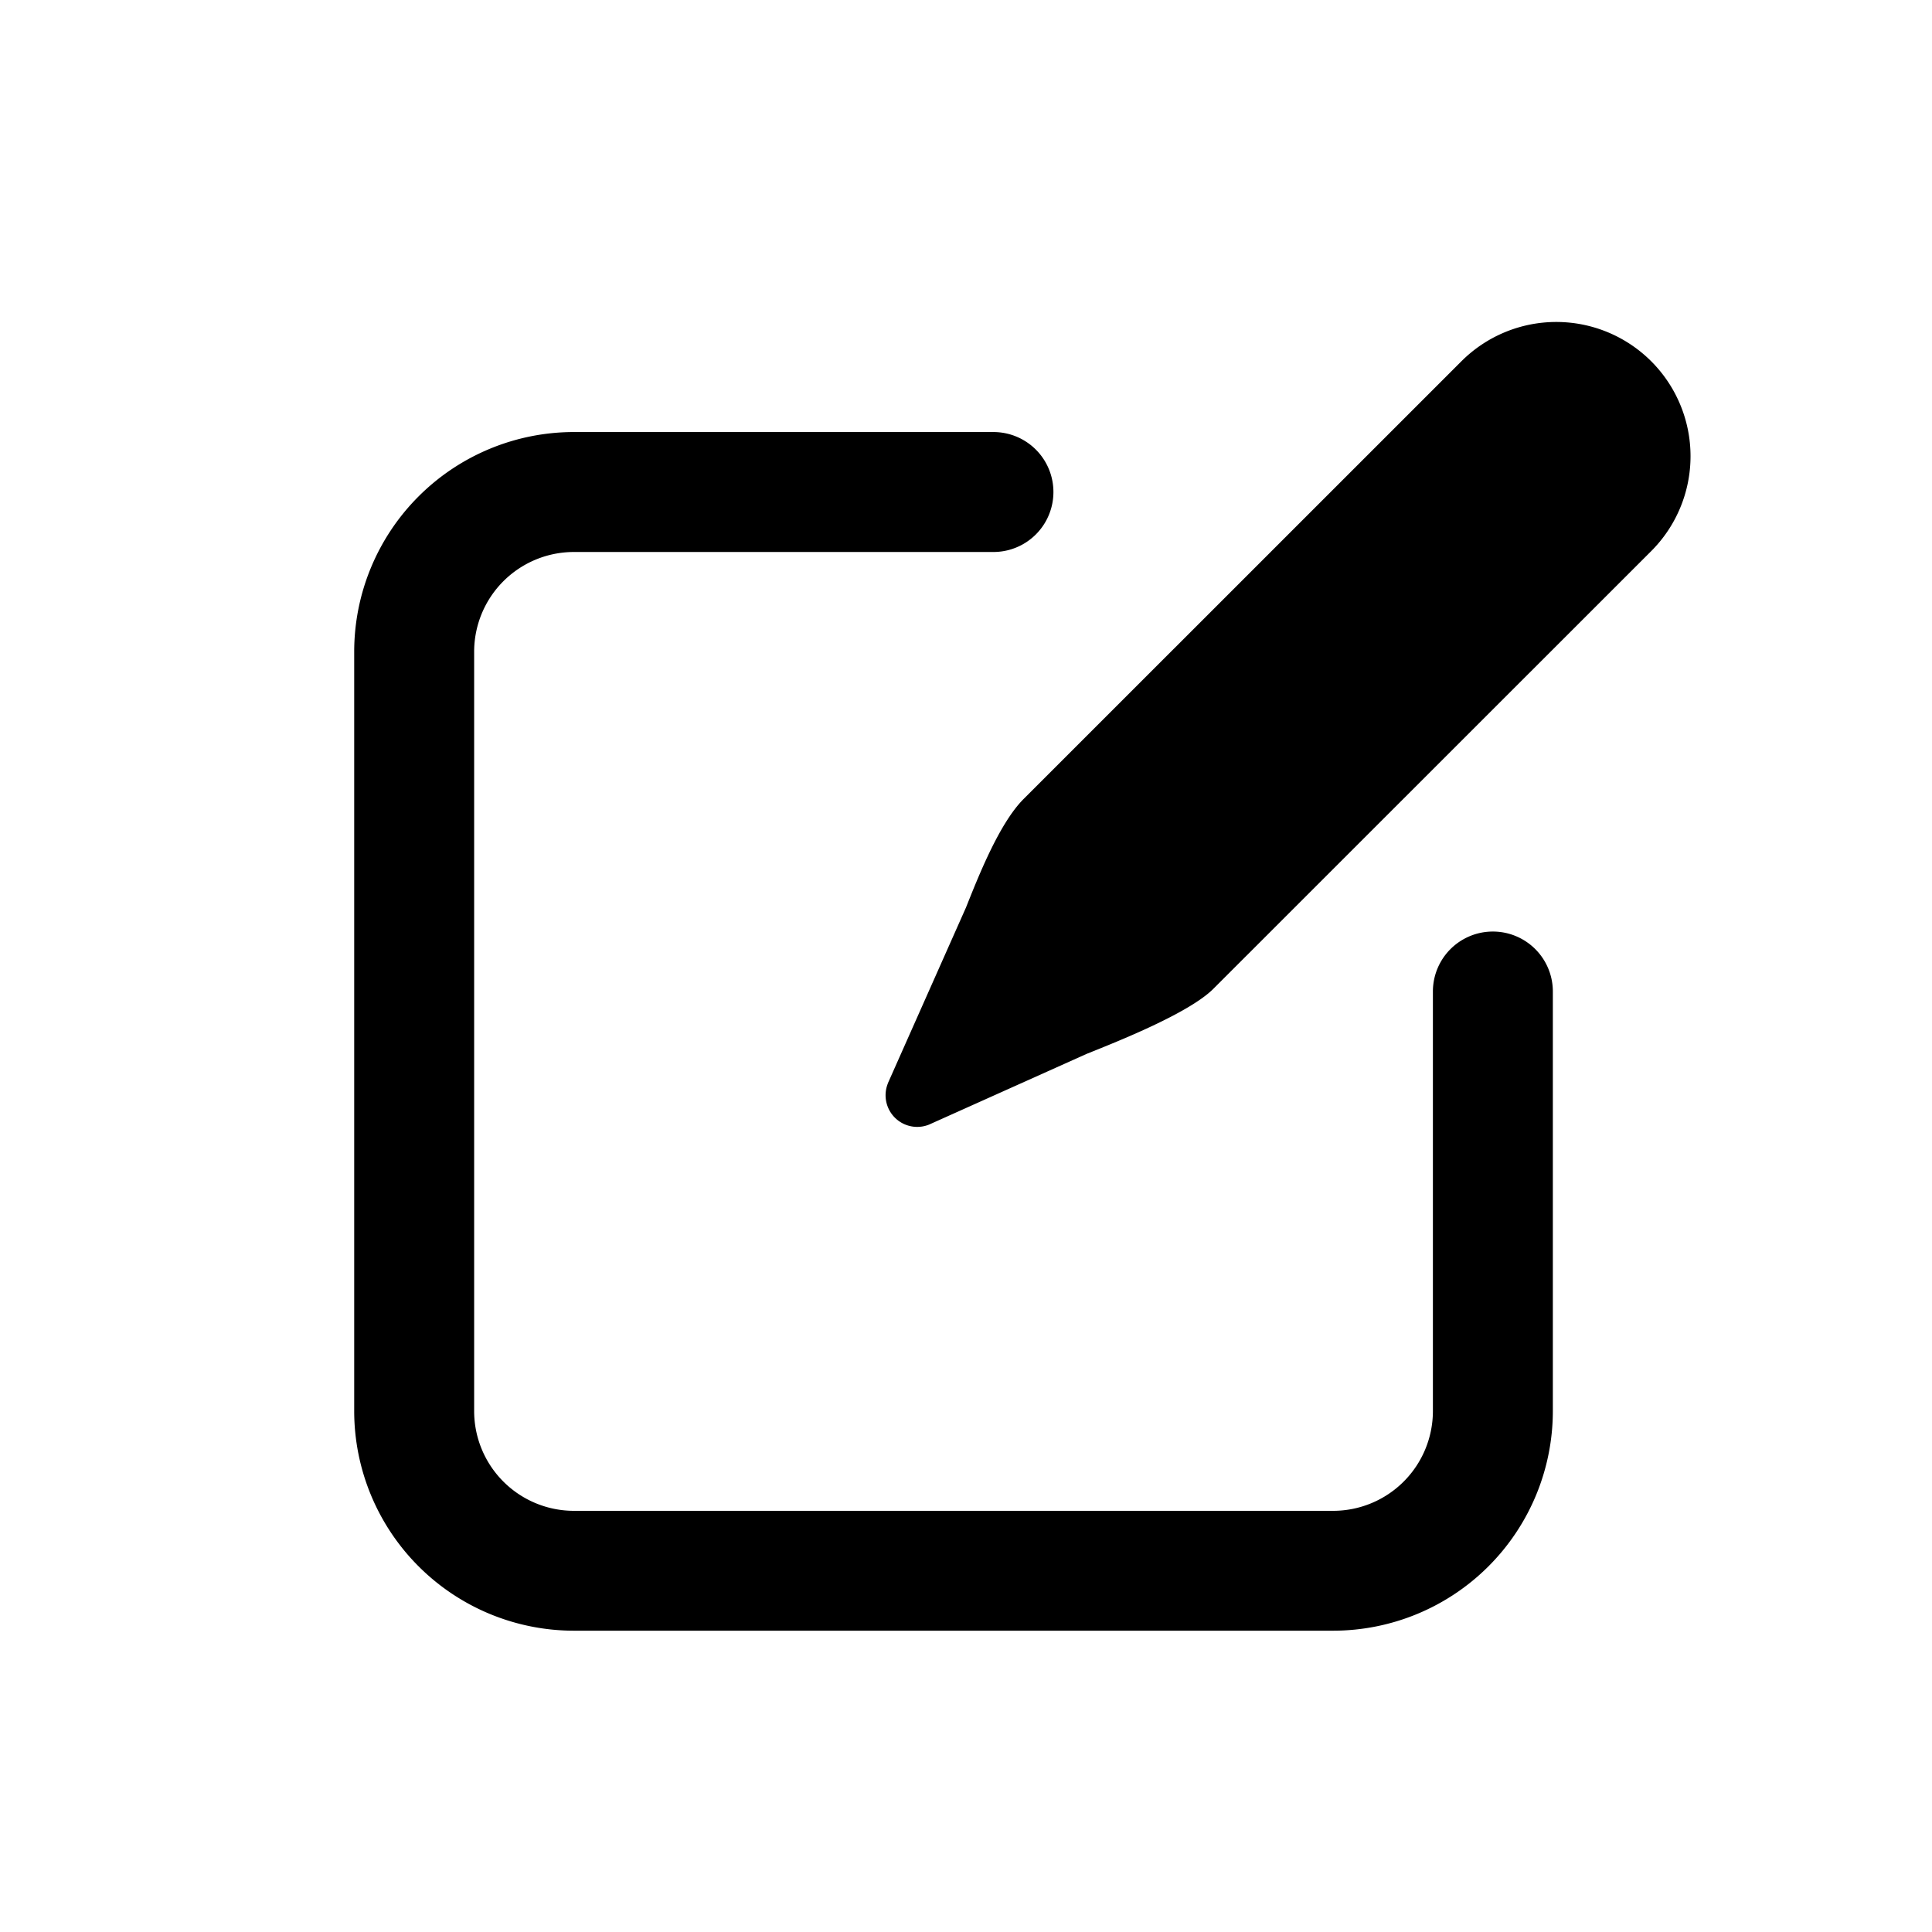
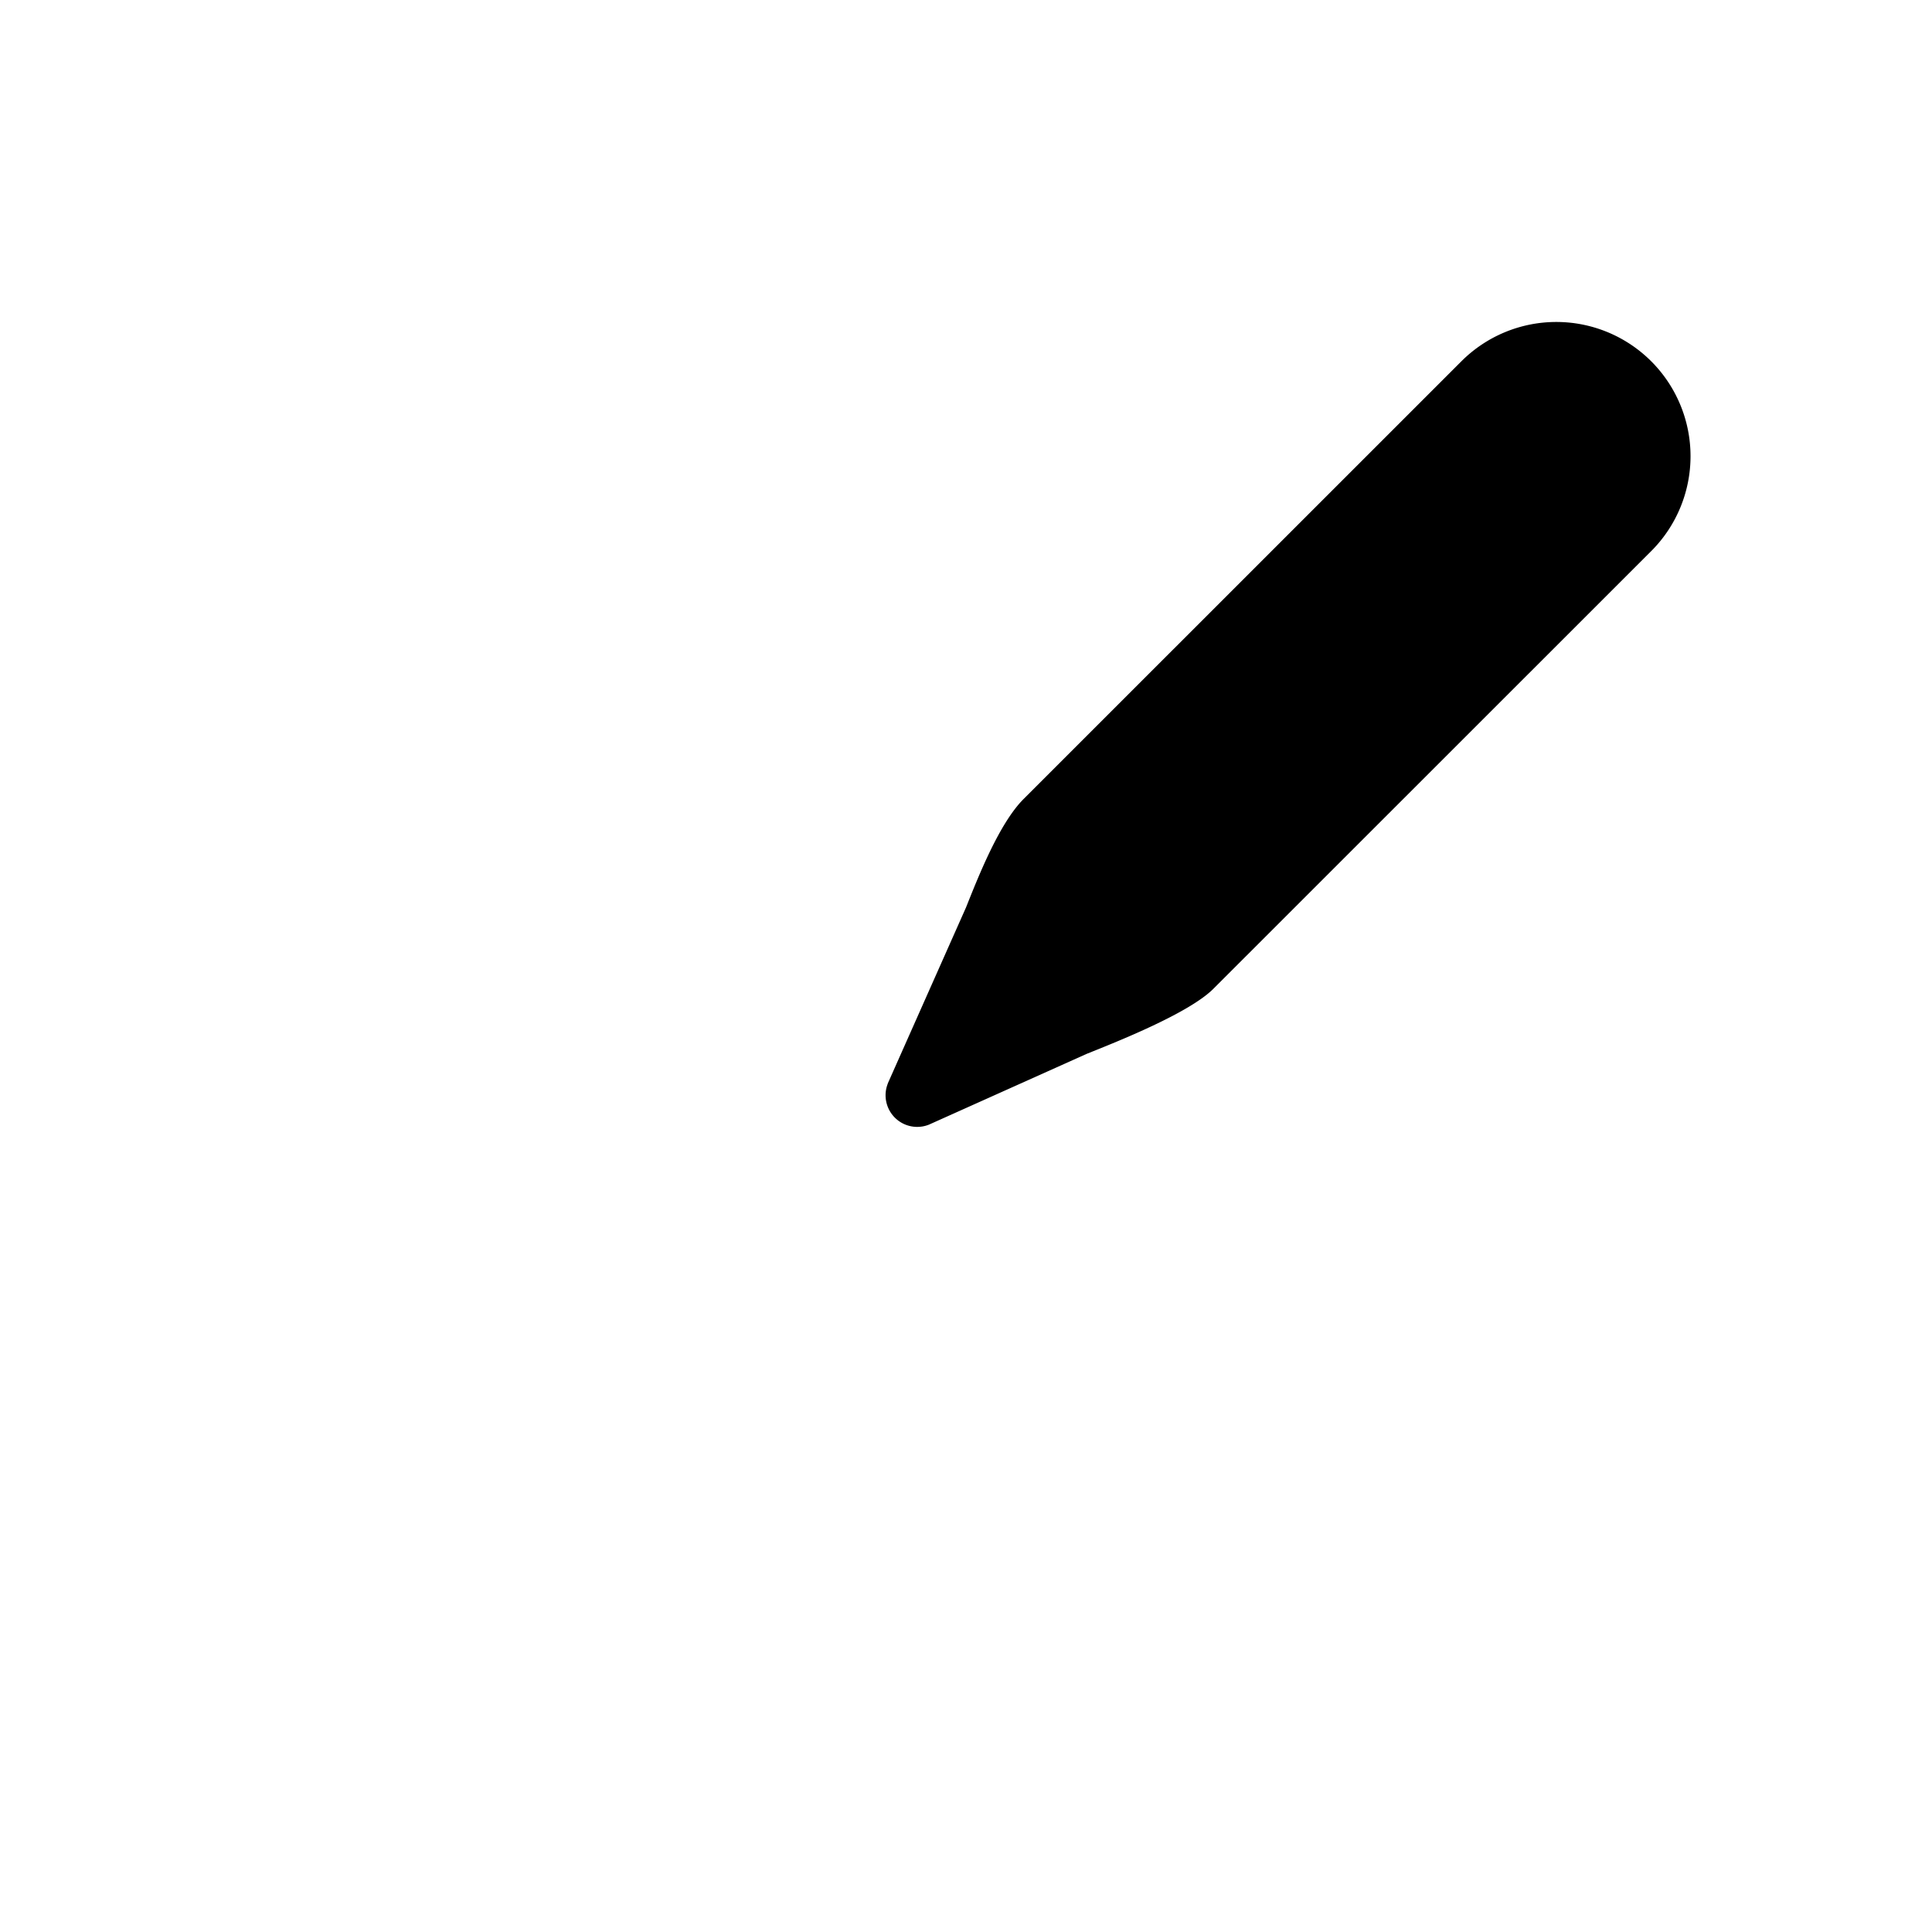
<svg xmlns="http://www.w3.org/2000/svg" width="24" height="24" fill="none" viewBox="0 0 24 24">
  <path fill="#000" d="M11.028 13.46 12 11.273c.158-.396.415-1.047.716-1.348l5.438-5.437a1.667 1.667 0 1 1 2.358 2.358l-5.439 5.437c-.3.301-1.178.65-1.573.808l-1.961.88a.393.393 0 0 1-.51-.511" />
-   <path fill="#000" d="M5.89 8.098a1.24 1.24 0 0 1 1.24-1.241h5.211a.744.744 0 0 0 0-1.49H7.13a2.73 2.73 0 0 0-2.73 2.73v9.43a2.73 2.73 0 0 0 2.73 2.73h9.43a2.73 2.73 0 0 0 2.73-2.73v-5.21a.745.745 0 0 0-1.49 0v5.21a1.24 1.24 0 0 1-1.24 1.241H7.13a1.24 1.24 0 0 1-1.24-1.24z" />
</svg>